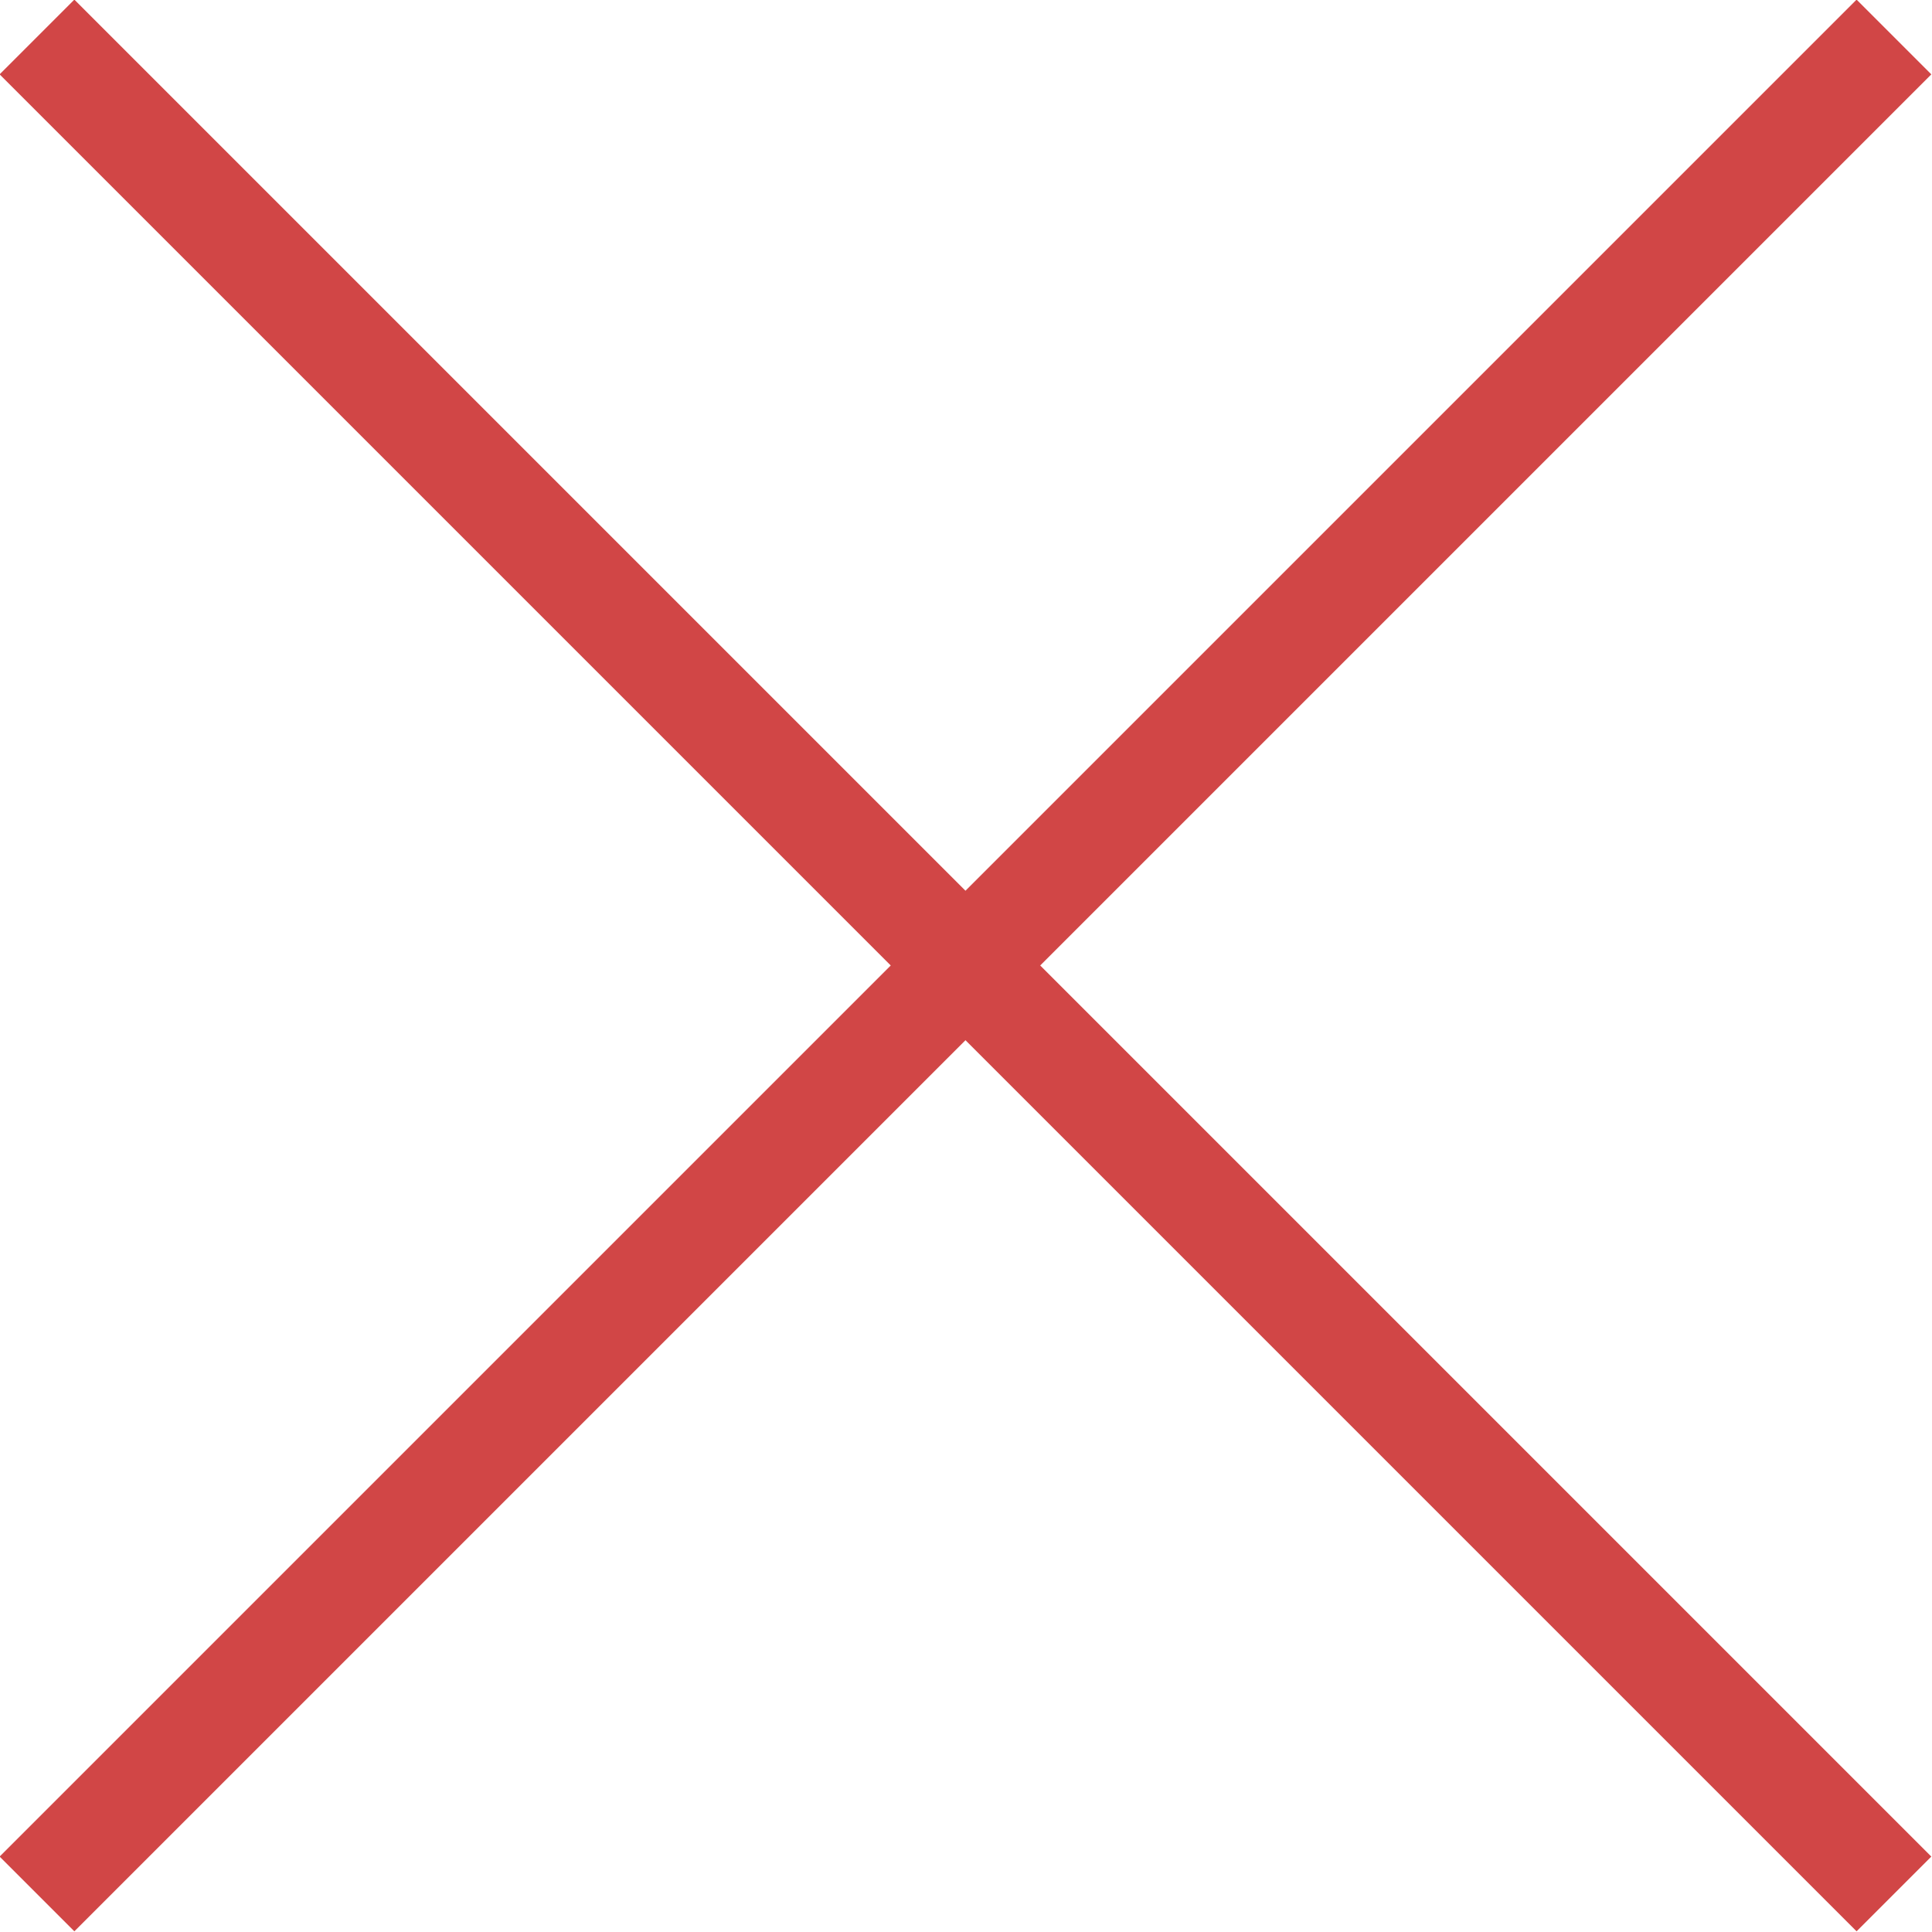
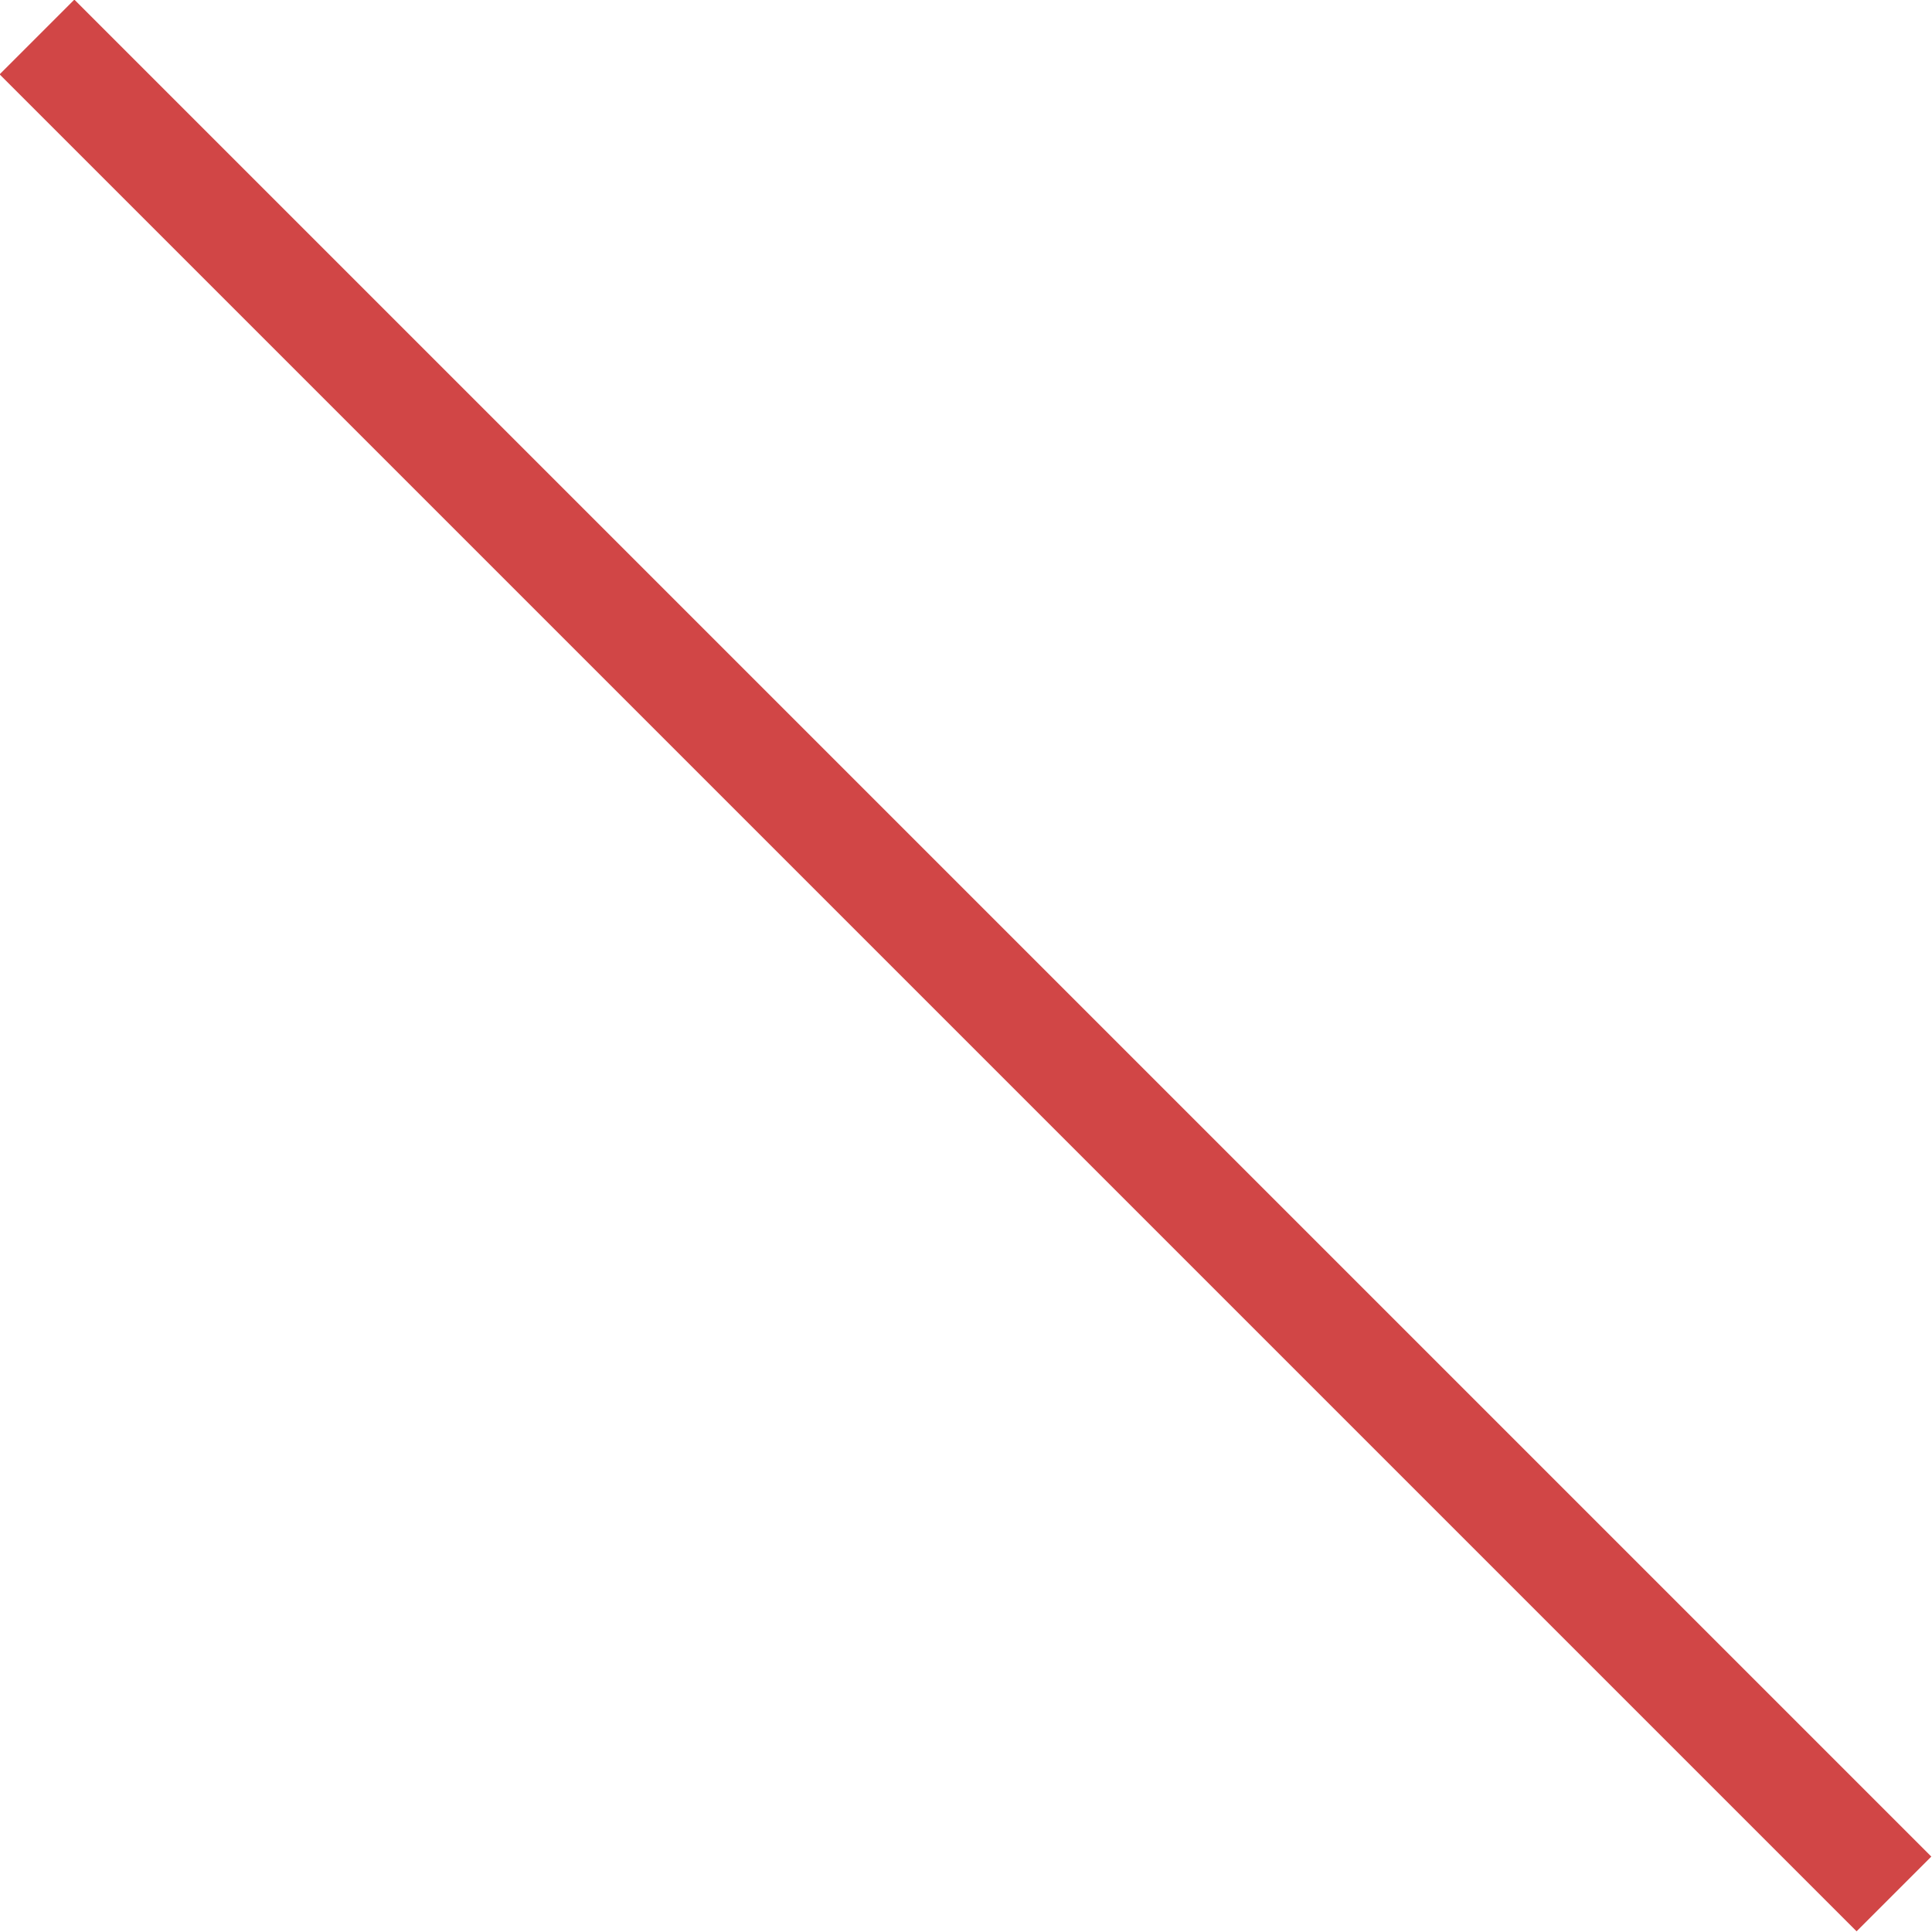
<svg xmlns="http://www.w3.org/2000/svg" id="_Слой_1" data-name="Слой_1" viewBox="0 0 18.28 18.28">
  <defs>
    <style> .cls-1, .cls-2 { fill: none; } .cls-2 { stroke: #d14646; stroke-miterlimit: 10; } .cls-3 { clip-path: url(#clippath); } </style>
    <clipPath id="clippath">
-       <rect class="cls-1" x="-1056.17" y="-1476.38" width="1042.44" height="1199.81" />
-     </clipPath>
+       </clipPath>
  </defs>
  <g class="cls-3">
    <image width="4749" height="6672" transform="translate(-1153.87 -1612.98) scale(.26)" />
  </g>
  <g>
    <line class="cls-2" x1=".35" y1=".35" x2="17.92" y2="17.92" />
-     <line class="cls-2" x1="17.92" y1=".35" x2=".35" y2="17.92" />
  </g>
</svg>